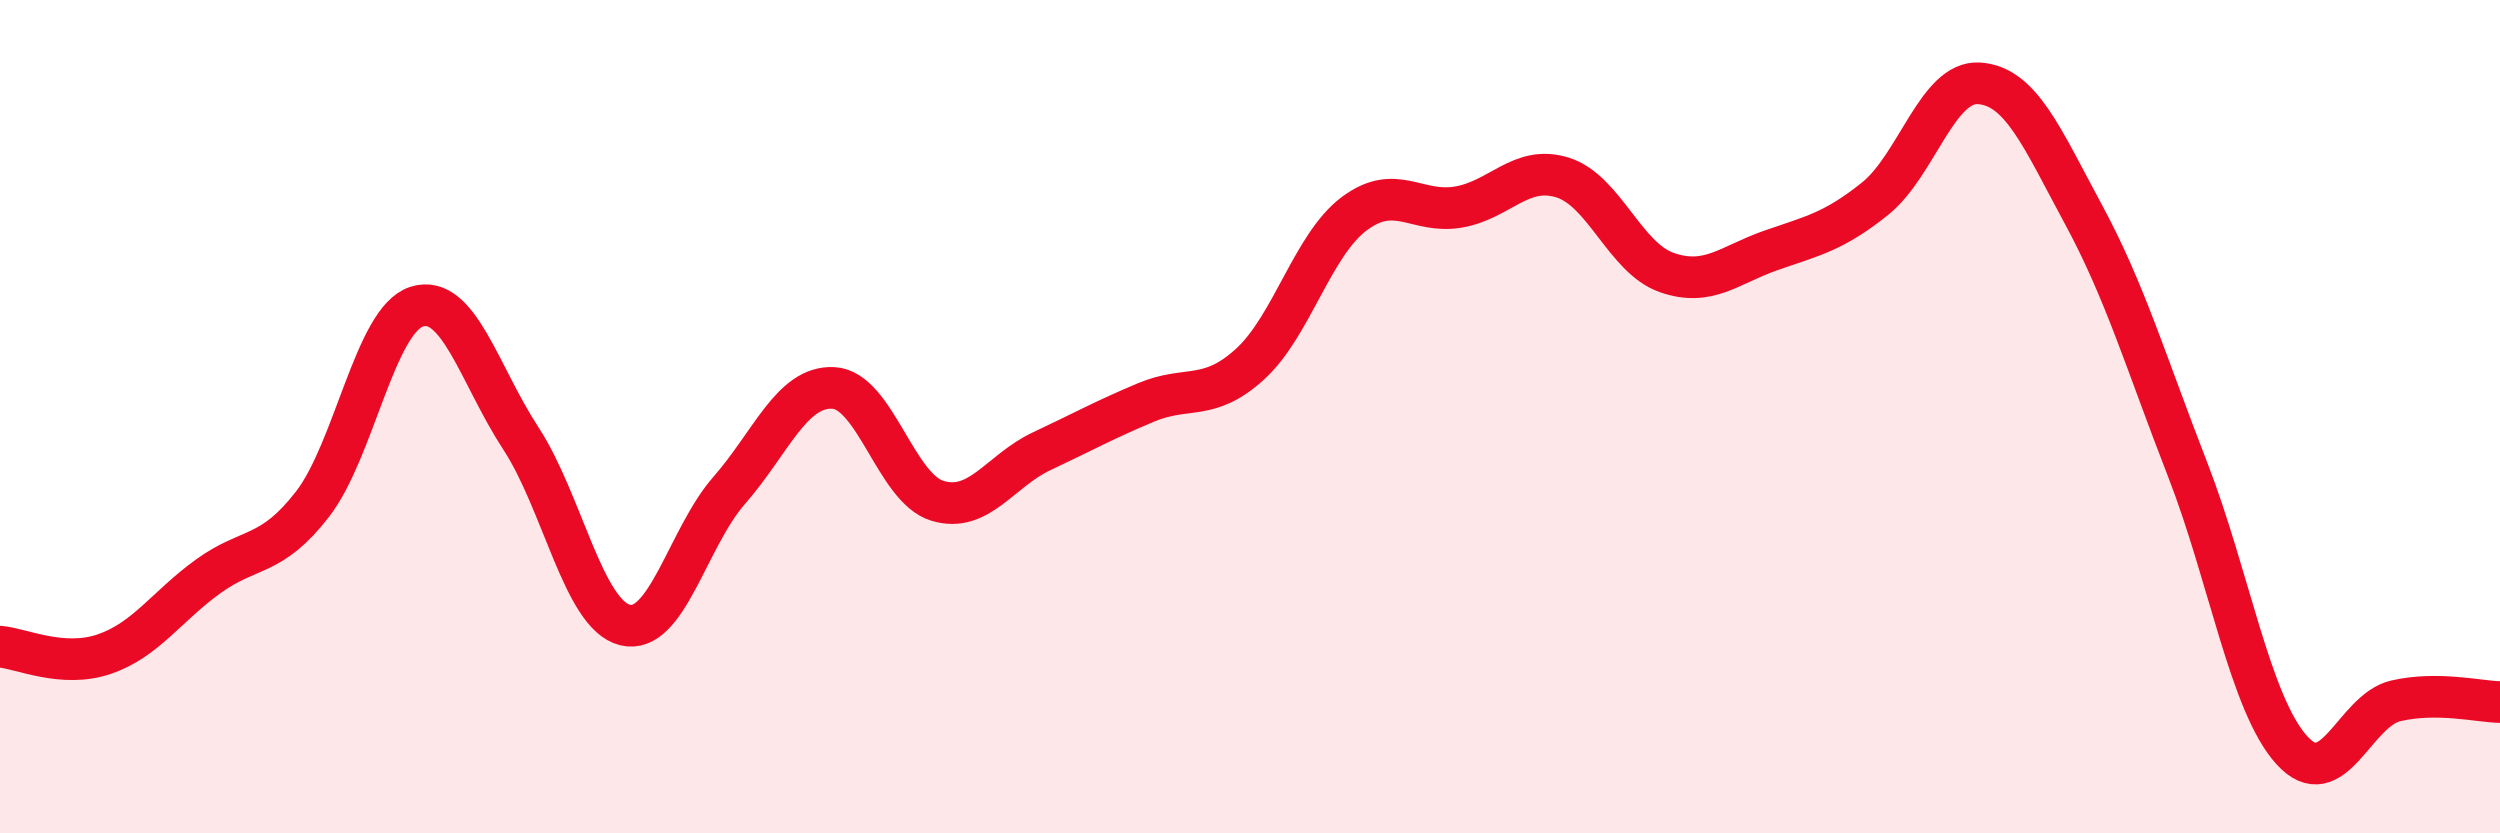
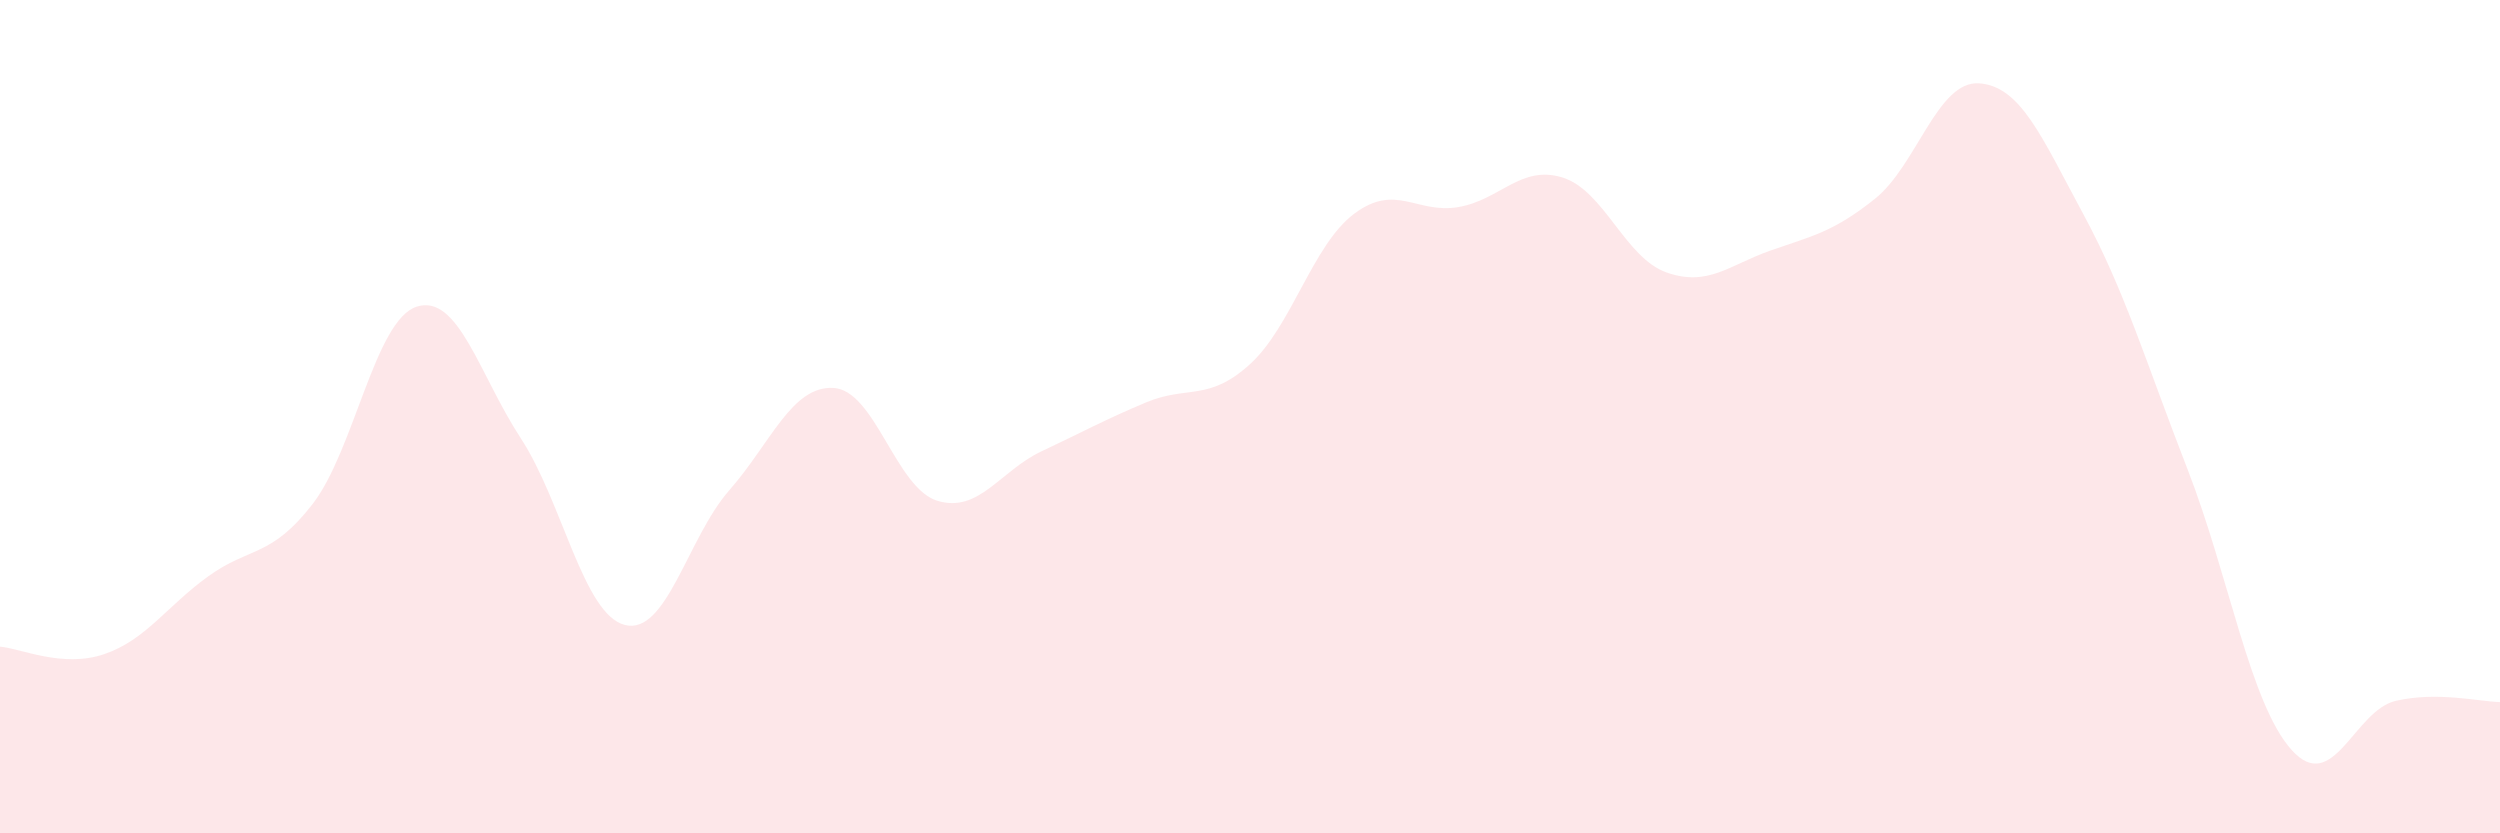
<svg xmlns="http://www.w3.org/2000/svg" width="60" height="20" viewBox="0 0 60 20">
  <path d="M 0,15.52 C 0.5,15.56 1.5,16.04 2.5,15.7 C 3.5,15.36 4,14.55 5,13.83 C 6,13.11 6.5,13.39 7.5,12.1 C 8.5,10.81 9,7.68 10,7.36 C 11,7.04 11.5,8.99 12.5,10.52 C 13.5,12.05 14,14.75 15,15 C 16,15.25 16.5,12.91 17.5,11.77 C 18.5,10.63 19,9.26 20,9.31 C 21,9.36 21.5,11.72 22.5,12.02 C 23.5,12.32 24,11.3 25,10.83 C 26,10.36 26.5,10.08 27.5,9.66 C 28.5,9.24 29,9.65 30,8.74 C 31,7.83 31.5,5.88 32.5,5.13 C 33.5,4.38 34,5.14 35,4.97 C 36,4.8 36.5,3.95 37.5,4.26 C 38.5,4.57 39,6.19 40,6.54 C 41,6.89 41.5,6.36 42.5,6.01 C 43.5,5.66 44,5.57 45,4.77 C 46,3.97 46.5,1.93 47.5,2 C 48.5,2.07 49,3.29 50,5.14 C 51,6.99 51.5,8.69 52.5,11.26 C 53.5,13.83 54,16.89 55,18 C 56,19.11 56.5,17.05 57.5,16.82 C 58.5,16.59 59.5,16.84 60,16.85L60 20L0 20Z" fill="#EB0A25" opacity="0.1" stroke-linecap="round" stroke-linejoin="round" />
-   <path d="M 0,15.52 C 0.5,15.56 1.5,16.04 2.5,15.7 C 3.5,15.36 4,14.55 5,13.83 C 6,13.11 6.5,13.39 7.5,12.1 C 8.5,10.81 9,7.68 10,7.36 C 11,7.04 11.5,8.99 12.5,10.52 C 13.5,12.05 14,14.75 15,15 C 16,15.25 16.5,12.91 17.5,11.77 C 18.5,10.63 19,9.26 20,9.31 C 21,9.36 21.5,11.72 22.5,12.02 C 23.5,12.32 24,11.3 25,10.83 C 26,10.36 26.5,10.08 27.5,9.66 C 28.5,9.24 29,9.65 30,8.74 C 31,7.83 31.5,5.88 32.5,5.13 C 33.5,4.38 34,5.14 35,4.97 C 36,4.8 36.5,3.95 37.5,4.26 C 38.5,4.57 39,6.19 40,6.54 C 41,6.89 41.5,6.36 42.5,6.01 C 43.5,5.66 44,5.57 45,4.77 C 46,3.97 46.5,1.93 47.5,2 C 48.5,2.07 49,3.29 50,5.14 C 51,6.99 51.5,8.69 52.5,11.26 C 53.5,13.83 54,16.89 55,18 C 56,19.11 56.5,17.05 57.5,16.82 C 58.5,16.59 59.5,16.84 60,16.85" stroke="#EB0A25" stroke-width="1" fill="none" stroke-linecap="round" stroke-linejoin="round" />
</svg>